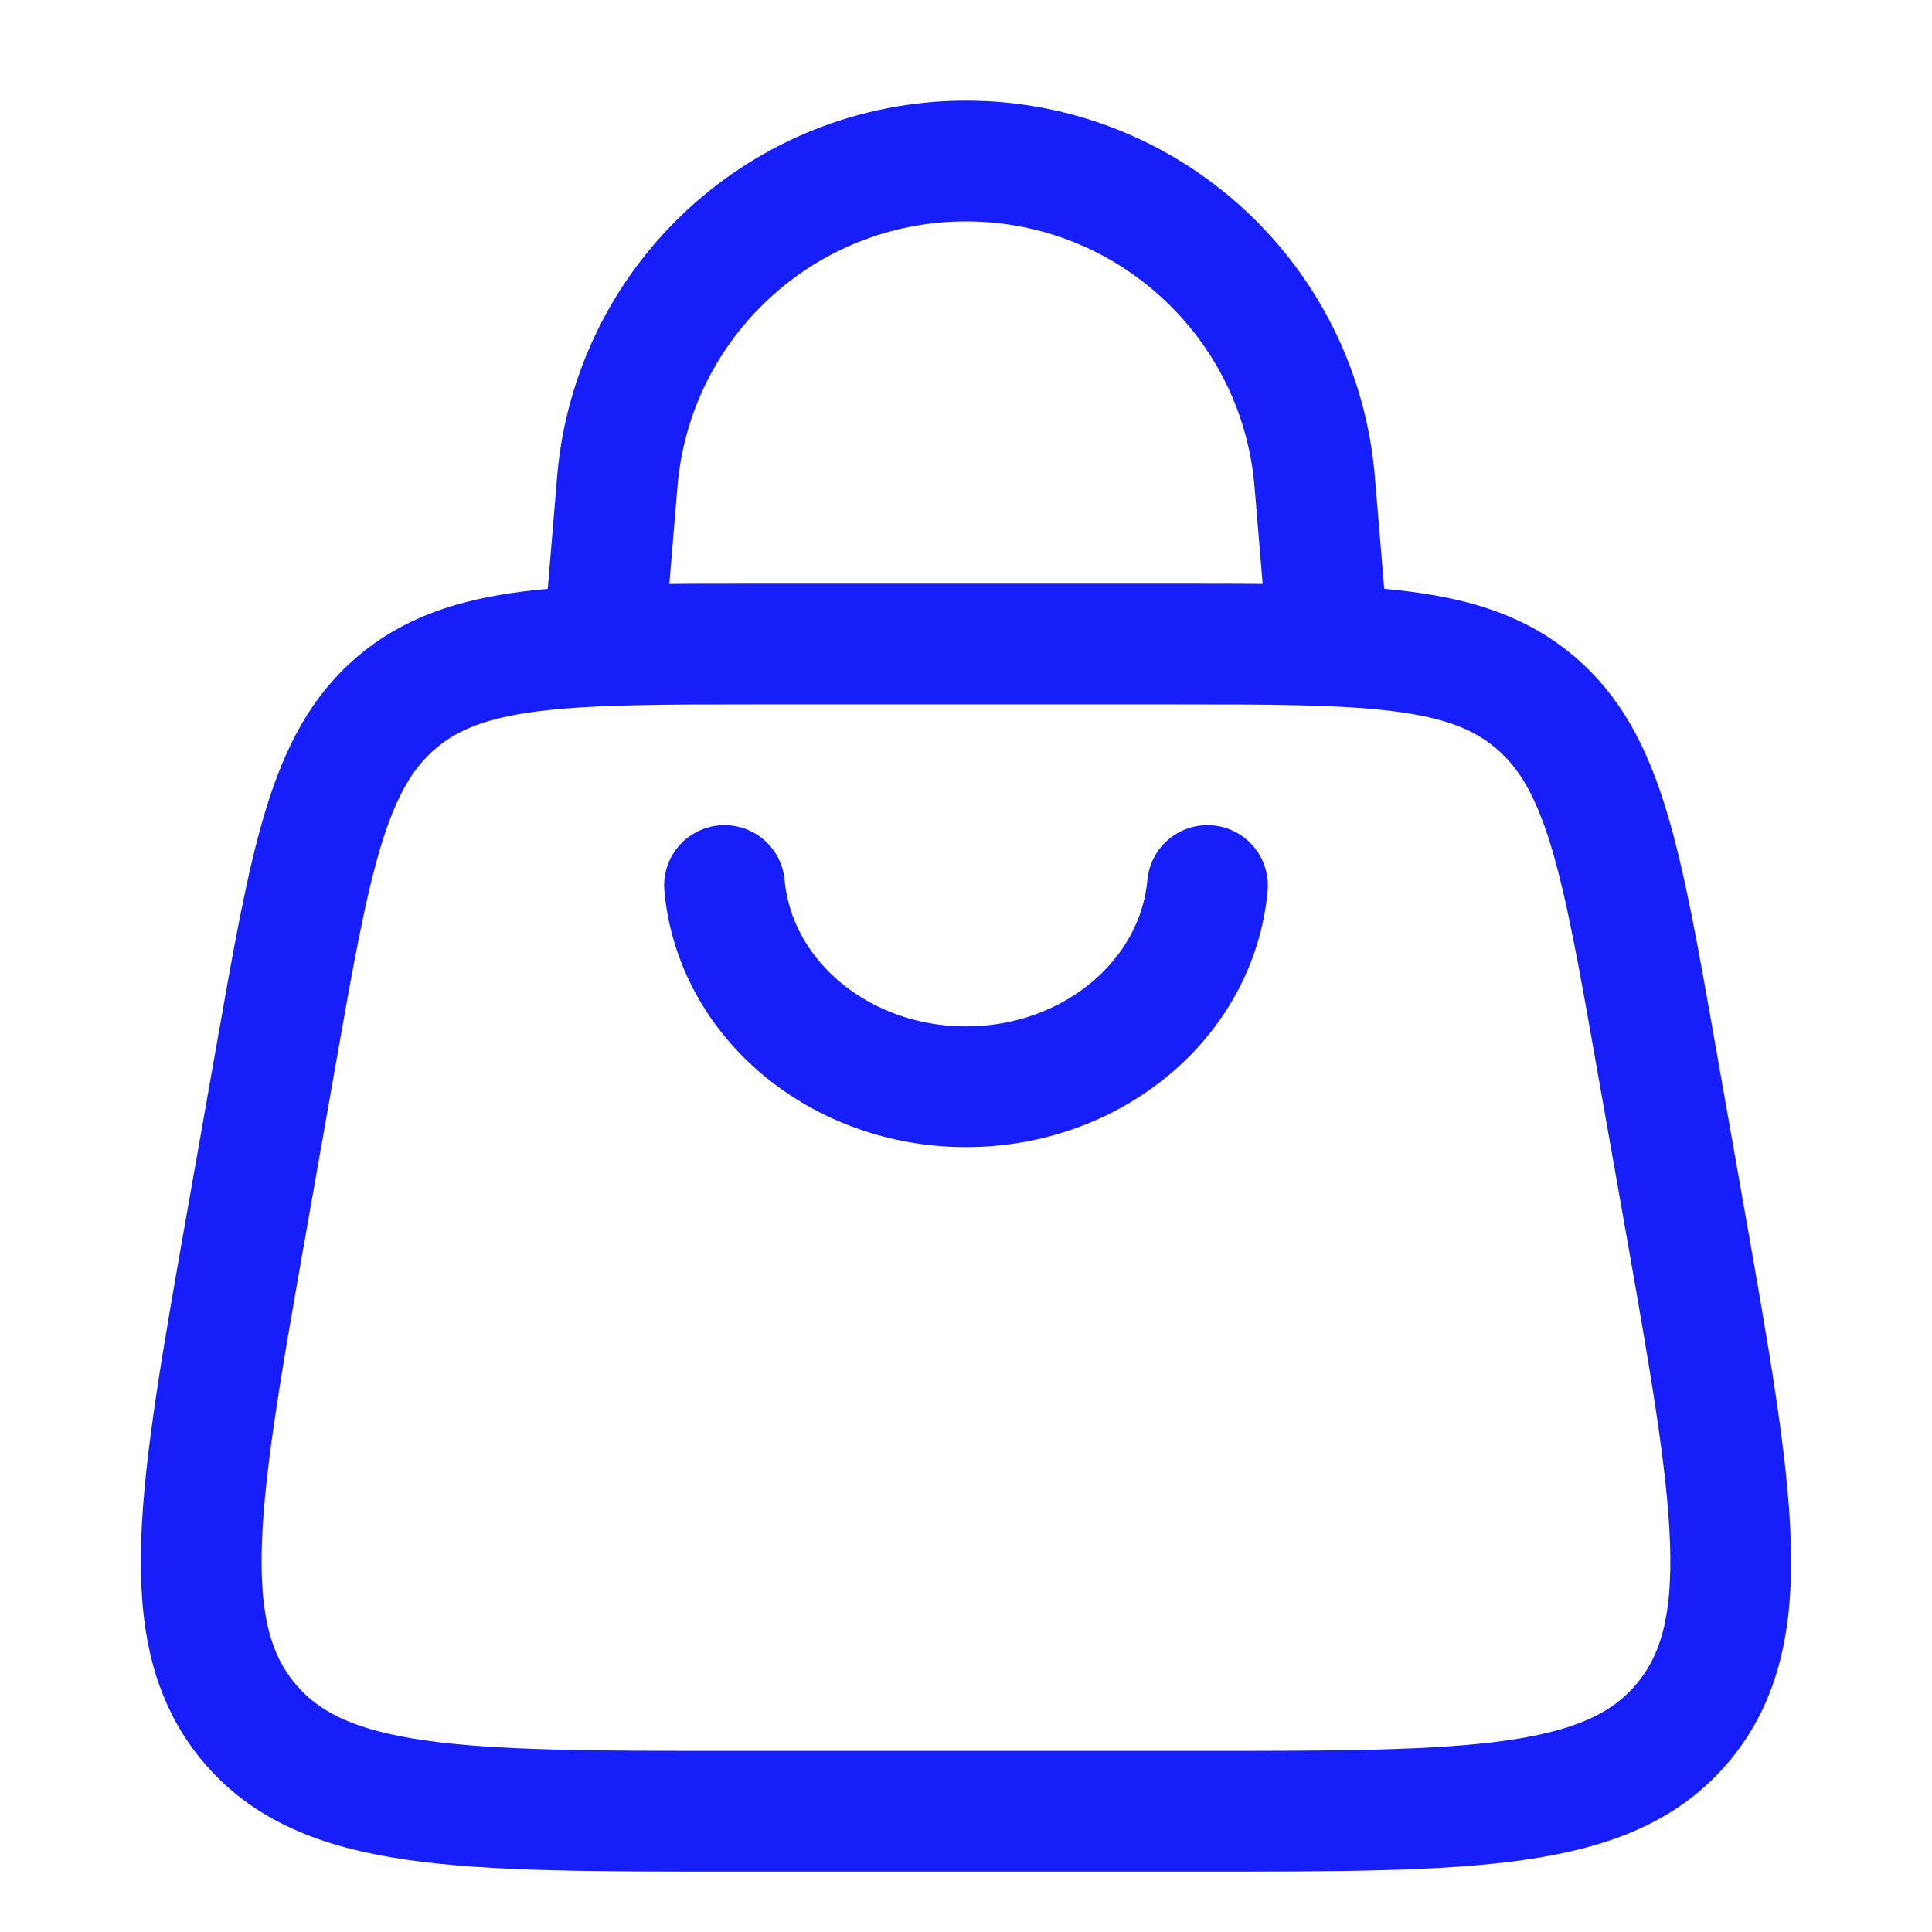
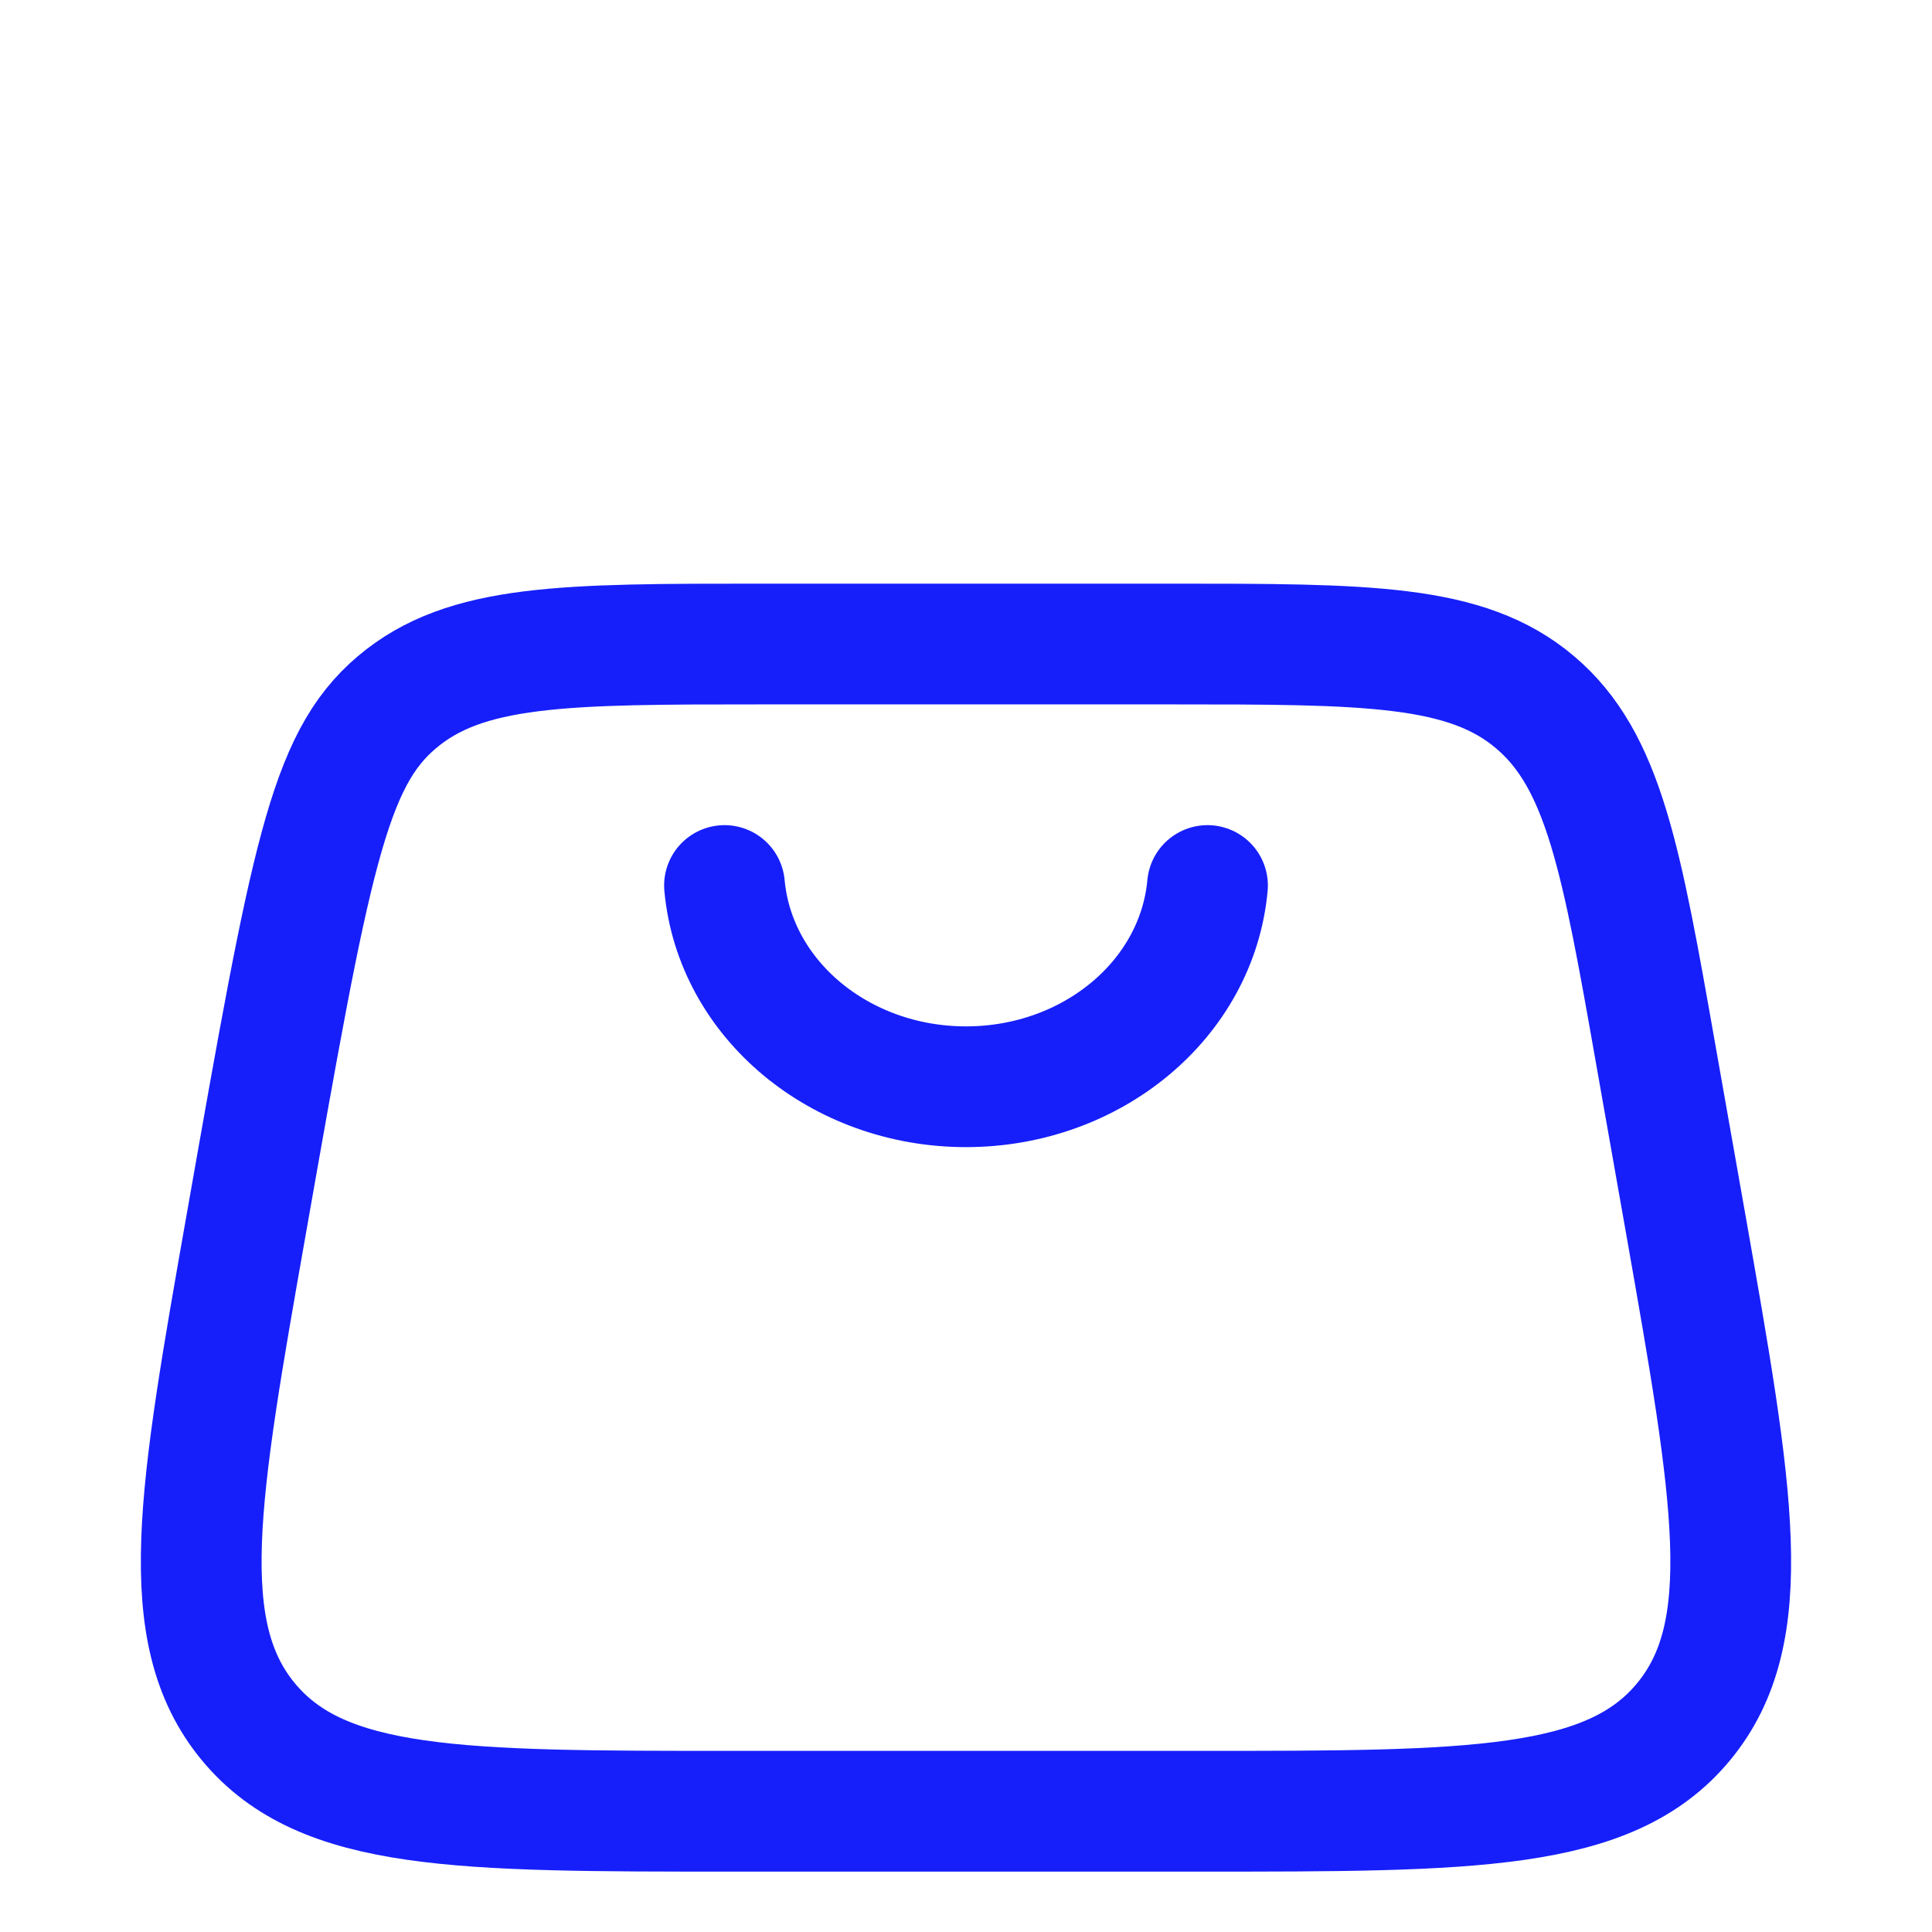
<svg xmlns="http://www.w3.org/2000/svg" width="32" height="32" viewBox="0 0 32 32" fill="none">
-   <path d="M4.082 20.258L4.569 17.496C5.144 14.232 5.432 12.599 6.572 11.633C7.712 10.667 9.349 10.667 12.623 10.667H19.377C22.651 10.667 24.288 10.667 25.427 11.633C26.567 12.599 26.855 14.232 27.43 17.496L27.918 20.258C28.714 24.775 29.112 27.033 27.886 28.517C26.66 30 24.394 30 19.863 30H12.136C7.605 30 5.34 30 4.113 28.517C2.887 27.033 3.285 24.775 4.082 20.258Z" stroke="#161FF9" stroke-width="2" />
-   <path d="M10 10.667L10.224 7.982C10.474 4.978 12.985 2.667 16 2.667C19.015 2.667 21.526 4.978 21.776 7.982L22 10.667" stroke="#161FF9" stroke-width="2" />
+   <path d="M4.082 20.258C5.144 14.232 5.432 12.599 6.572 11.633C7.712 10.667 9.349 10.667 12.623 10.667H19.377C22.651 10.667 24.288 10.667 25.427 11.633C26.567 12.599 26.855 14.232 27.43 17.496L27.918 20.258C28.714 24.775 29.112 27.033 27.886 28.517C26.66 30 24.394 30 19.863 30H12.136C7.605 30 5.34 30 4.113 28.517C2.887 27.033 3.285 24.775 4.082 20.258Z" stroke="#161FF9" stroke-width="2" />
  <path d="M20 14.667C19.827 16.551 18.088 18 16 18C13.912 18 12.173 16.551 12 14.667" stroke="#161FF9" stroke-width="2" stroke-linecap="round" />
</svg>